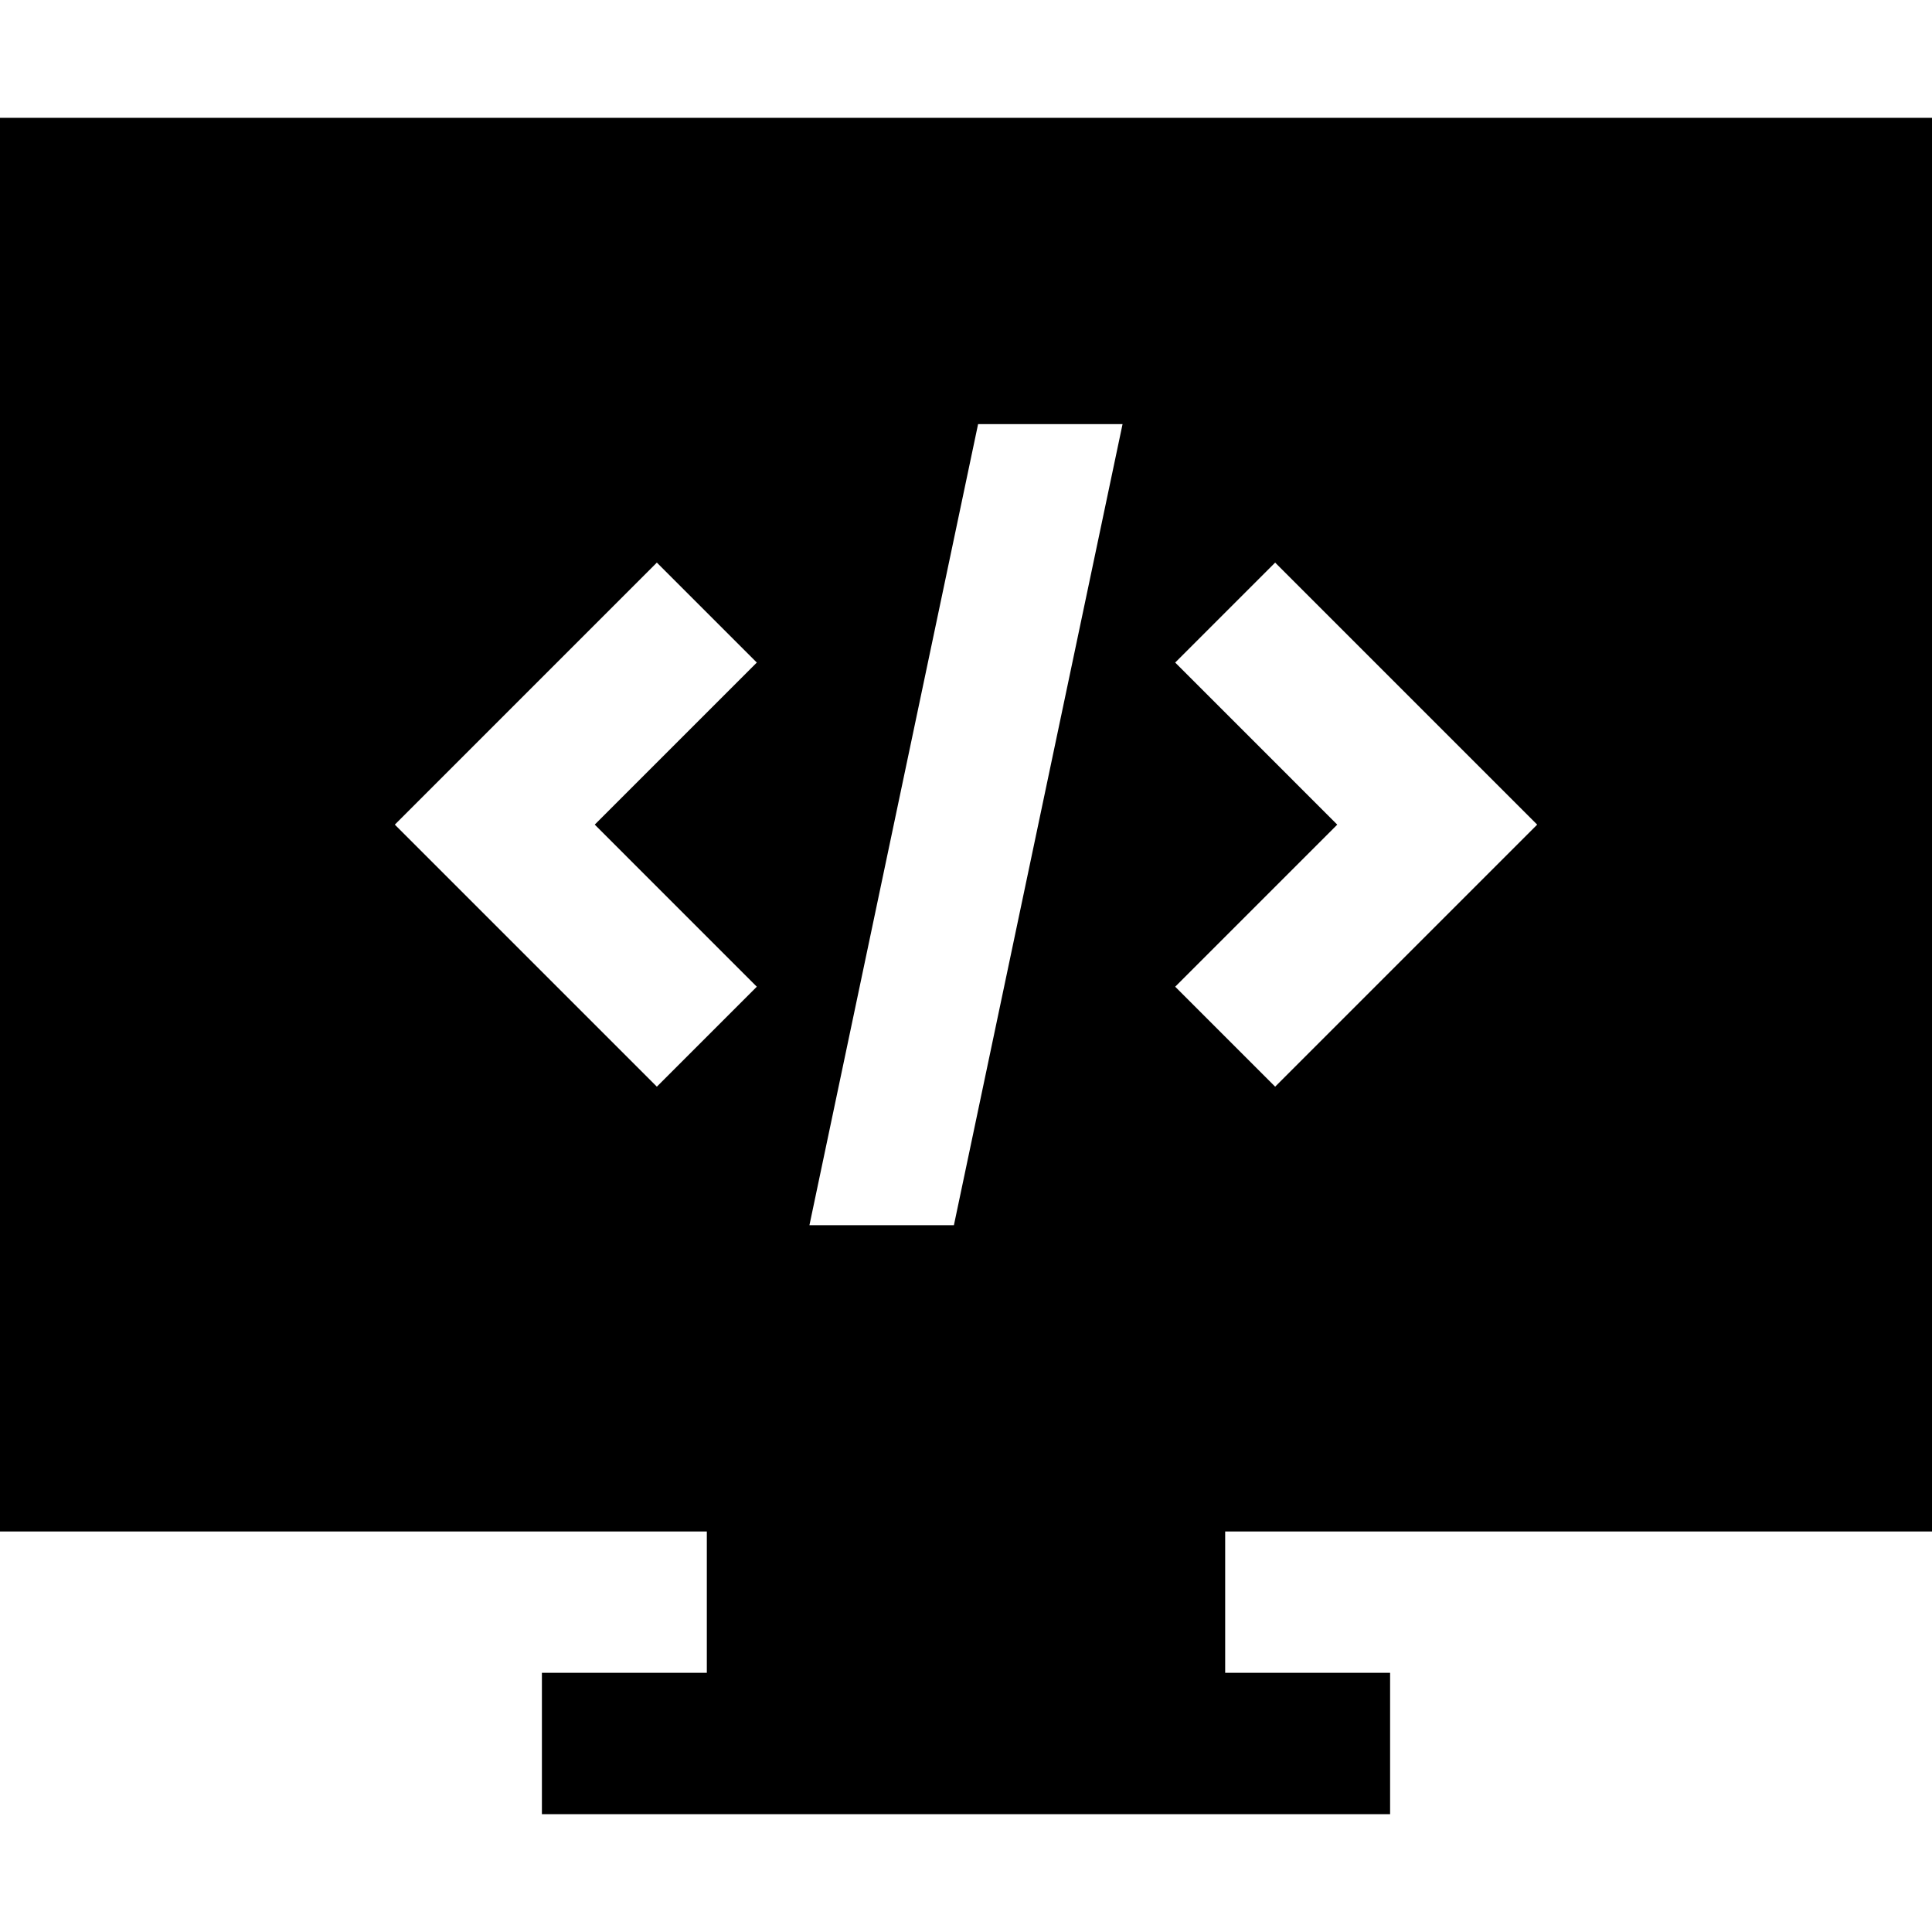
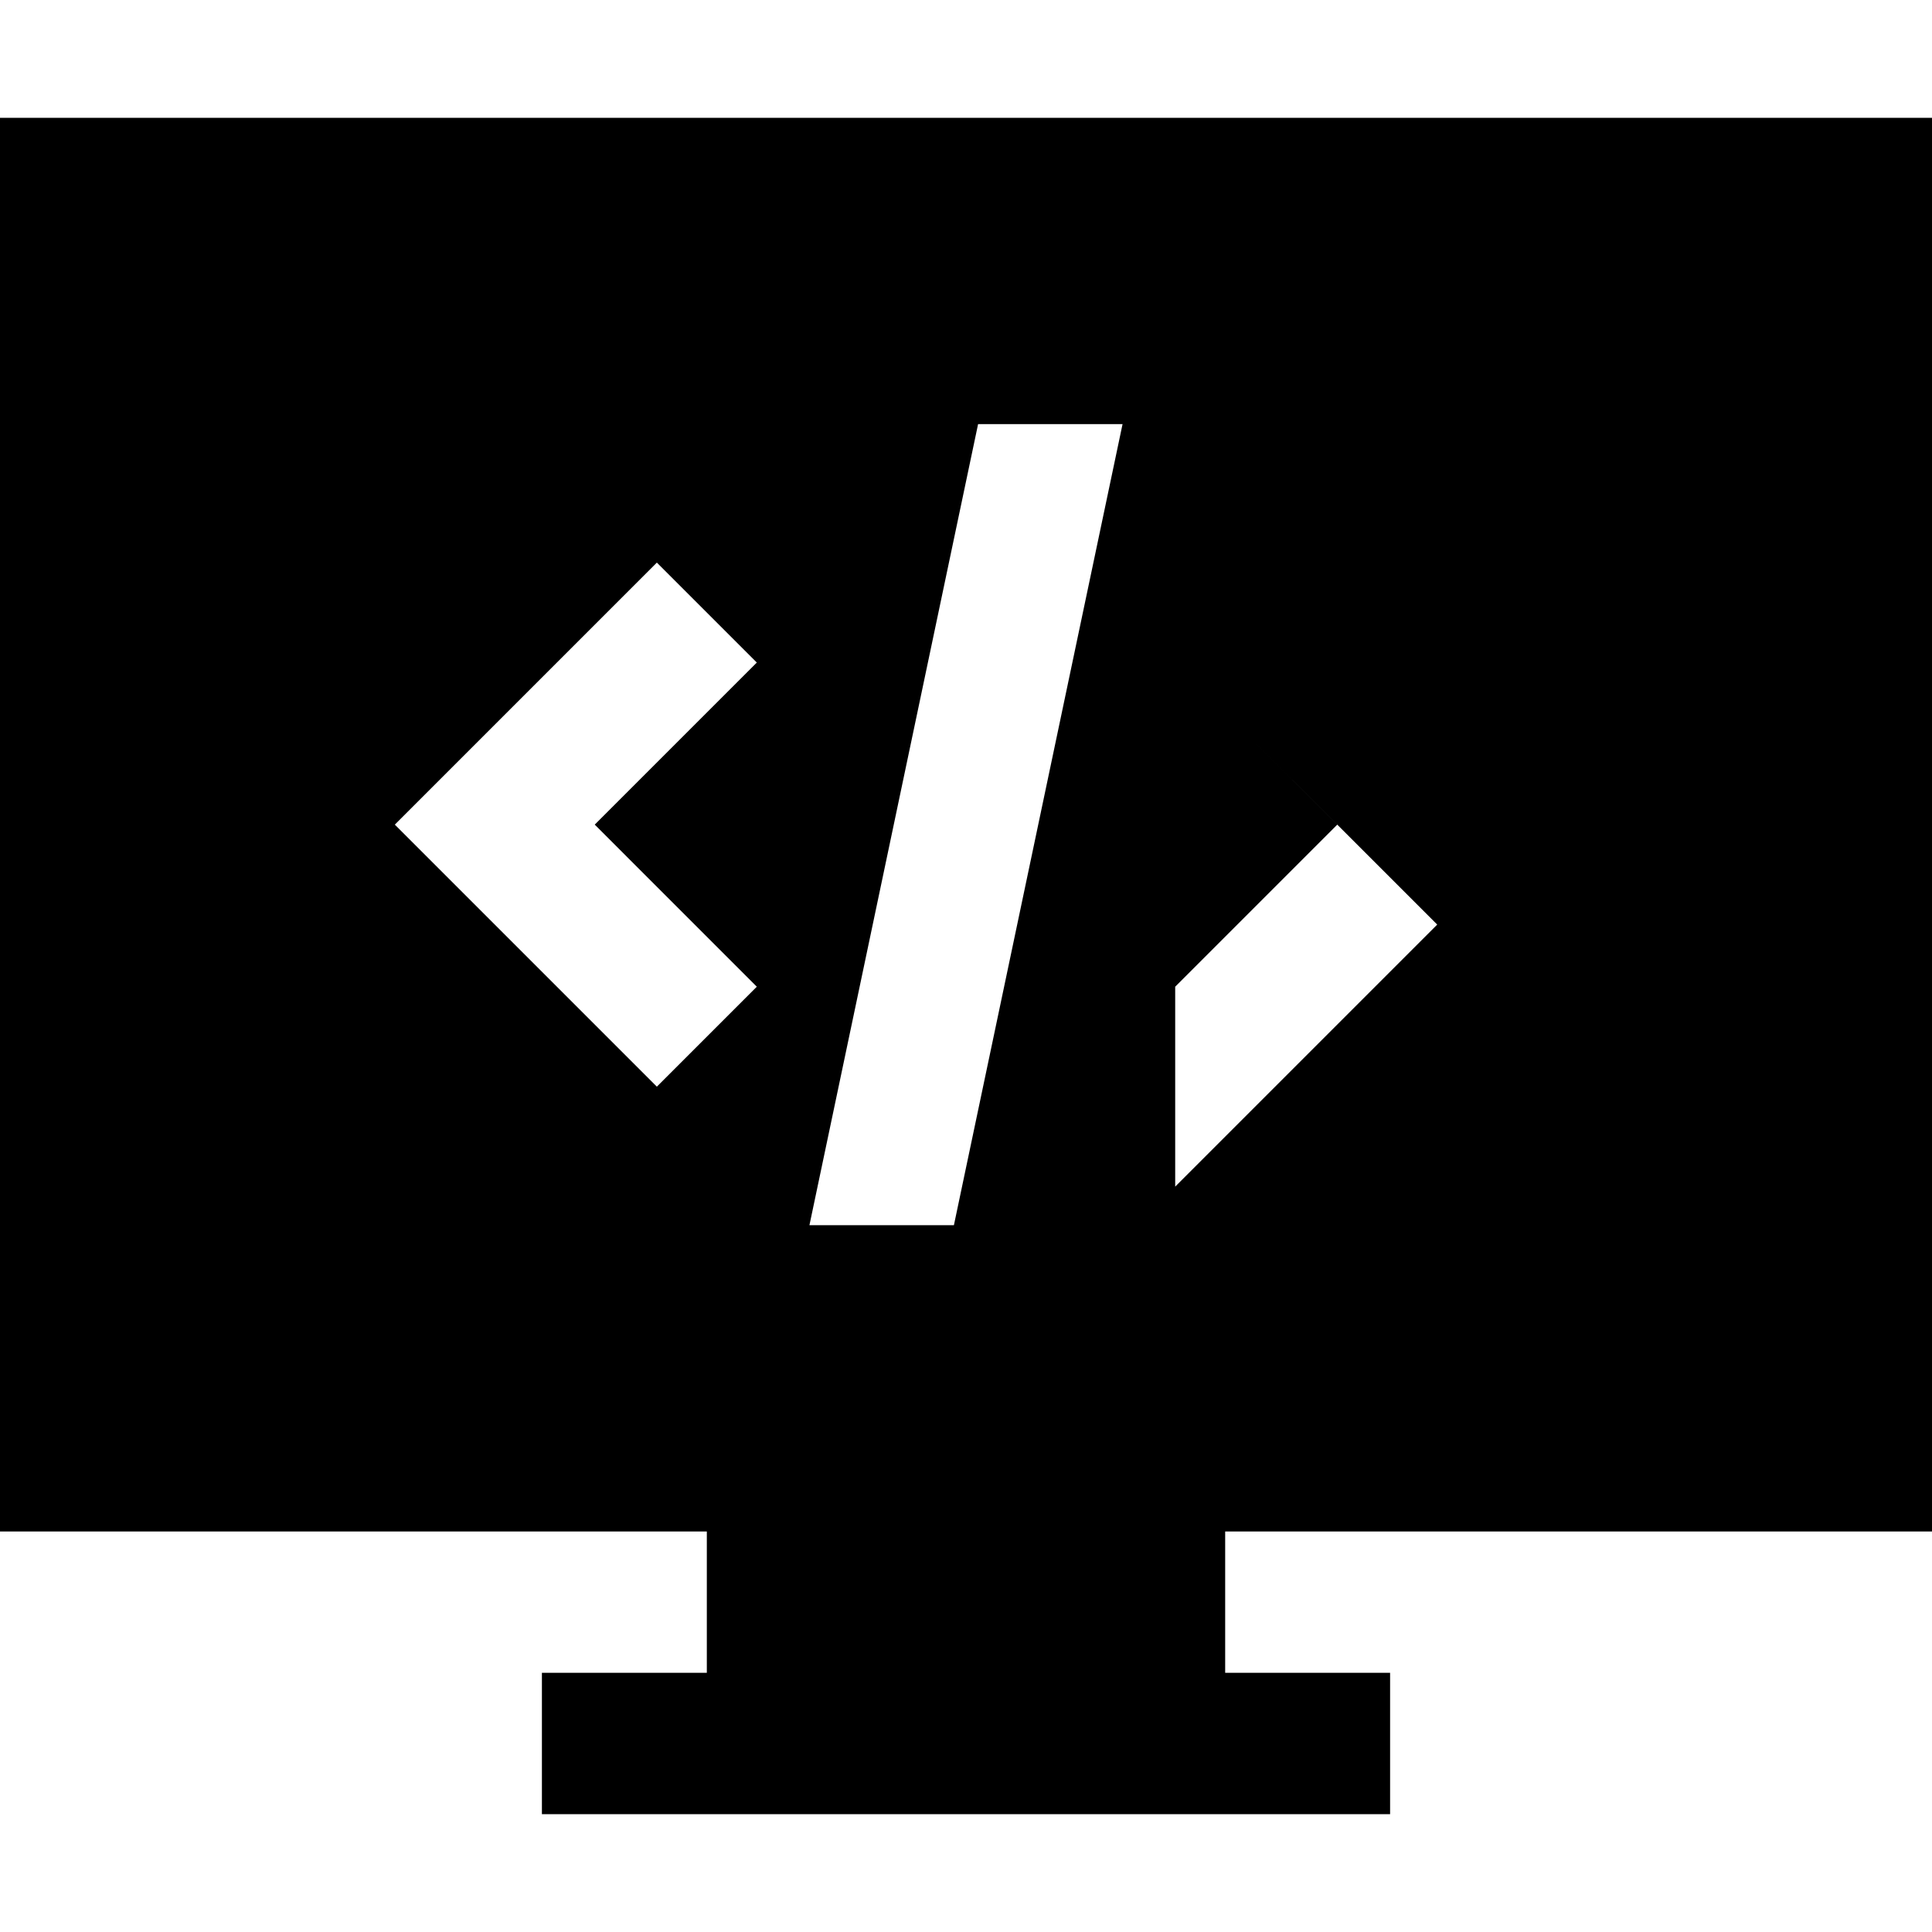
<svg xmlns="http://www.w3.org/2000/svg" version="1.1" id="Layer_1" x="0px" y="0px" viewBox="0 0 512 512" style="enable-background:new 0 0 512 512;" xml:space="preserve">
  <g>
    <g>
-       <path d="M512,405.854V31.219H0v374.634h187.317v37.463H143.61v37.463H368.39v-37.463h-43.707v-37.463H512z M200.562,261.487    l-26.49,26.49l-69.44-69.441l69.44-69.44l26.49,26.49l-42.949,42.949L200.562,261.487z M252.797,324.683H214.51l44.694-212.293    h38.285L252.797,324.683z M311.438,261.486l42.949-42.949l-42.949-42.951l26.49-26.49l69.44,69.441l-69.44,69.44L311.438,261.486z    " />
+       <path d="M512,405.854V31.219H0v374.634h187.317v37.463H143.61v37.463H368.39v-37.463h-43.707v-37.463H512z M200.562,261.487    l-26.49,26.49l-69.44-69.441l69.44-69.44l26.49,26.49l-42.949,42.949L200.562,261.487z M252.797,324.683H214.51l44.694-212.293    h38.285L252.797,324.683z M311.438,261.486l42.949-42.949l-42.949-42.951l69.44,69.441l-69.44,69.44L311.438,261.486z    " />
    </g>
  </g>
  <g>
</g>
  <g>
</g>
  <g>
</g>
  <g>
</g>
  <g>
</g>
  <g>
</g>
  <g>
</g>
  <g>
</g>
  <g>
</g>
  <g>
</g>
  <g>
</g>
  <g>
</g>
  <g>
</g>
  <g>
</g>
  <g>
</g>
</svg>